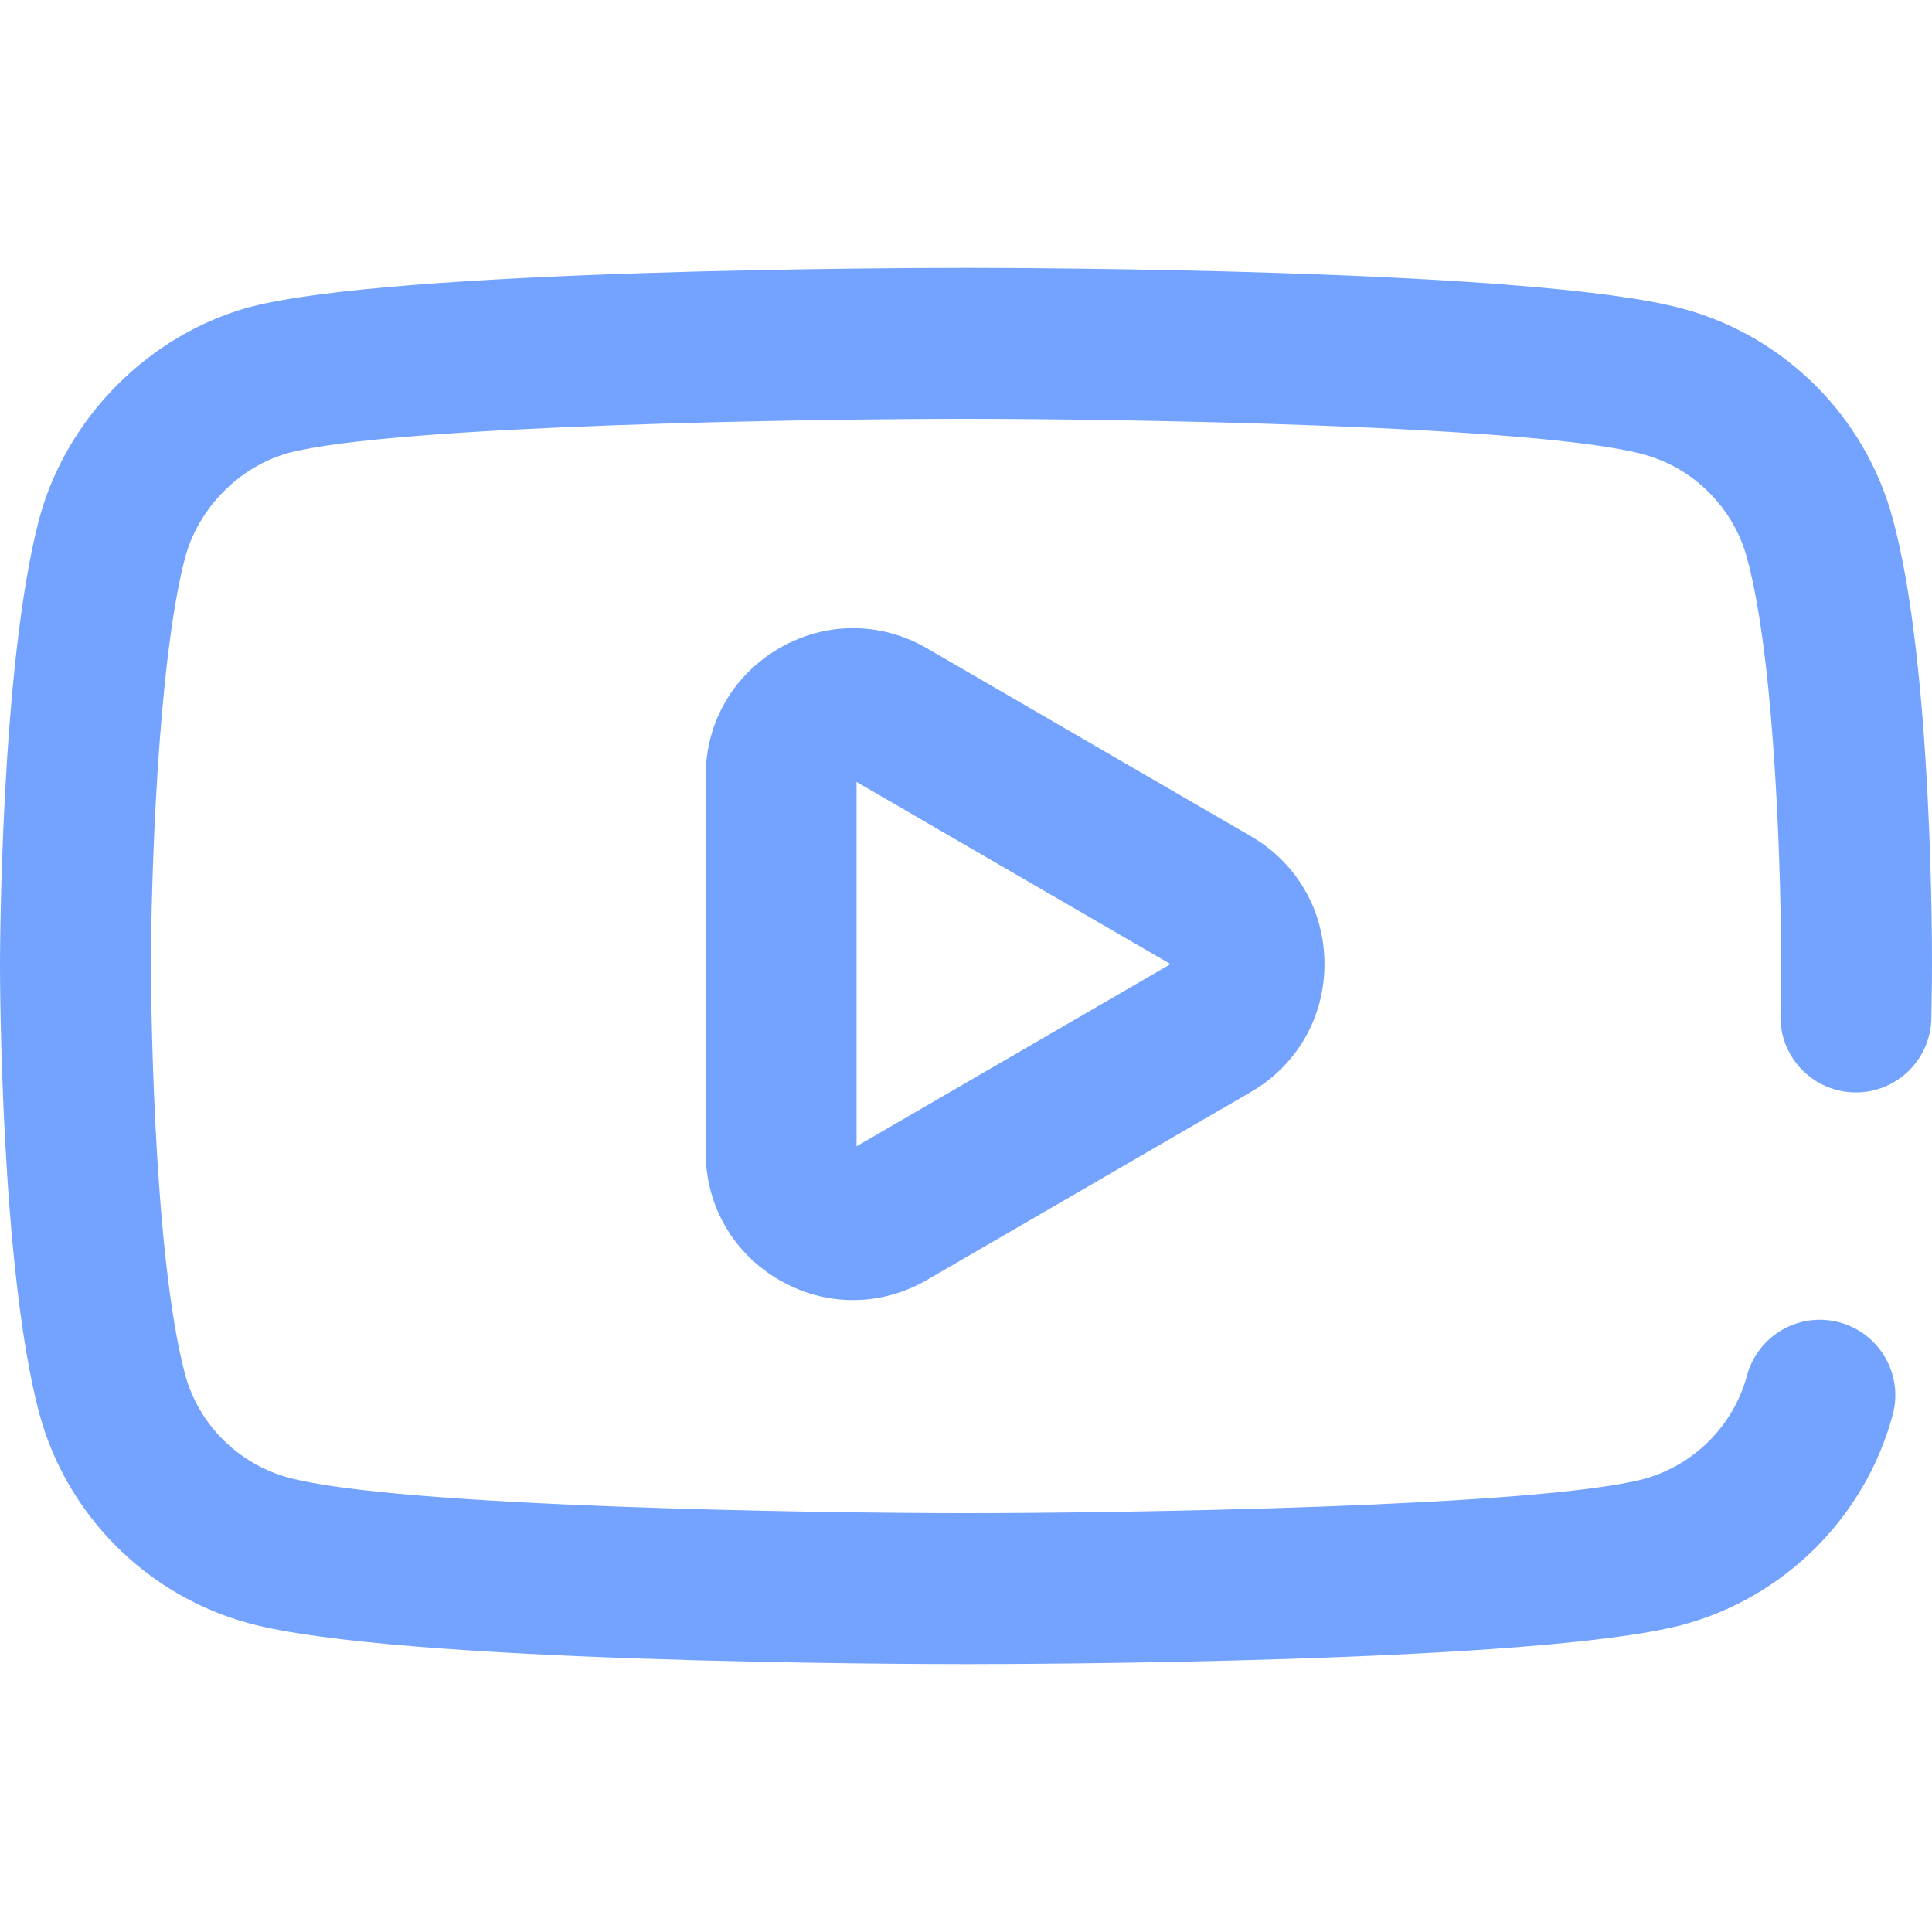
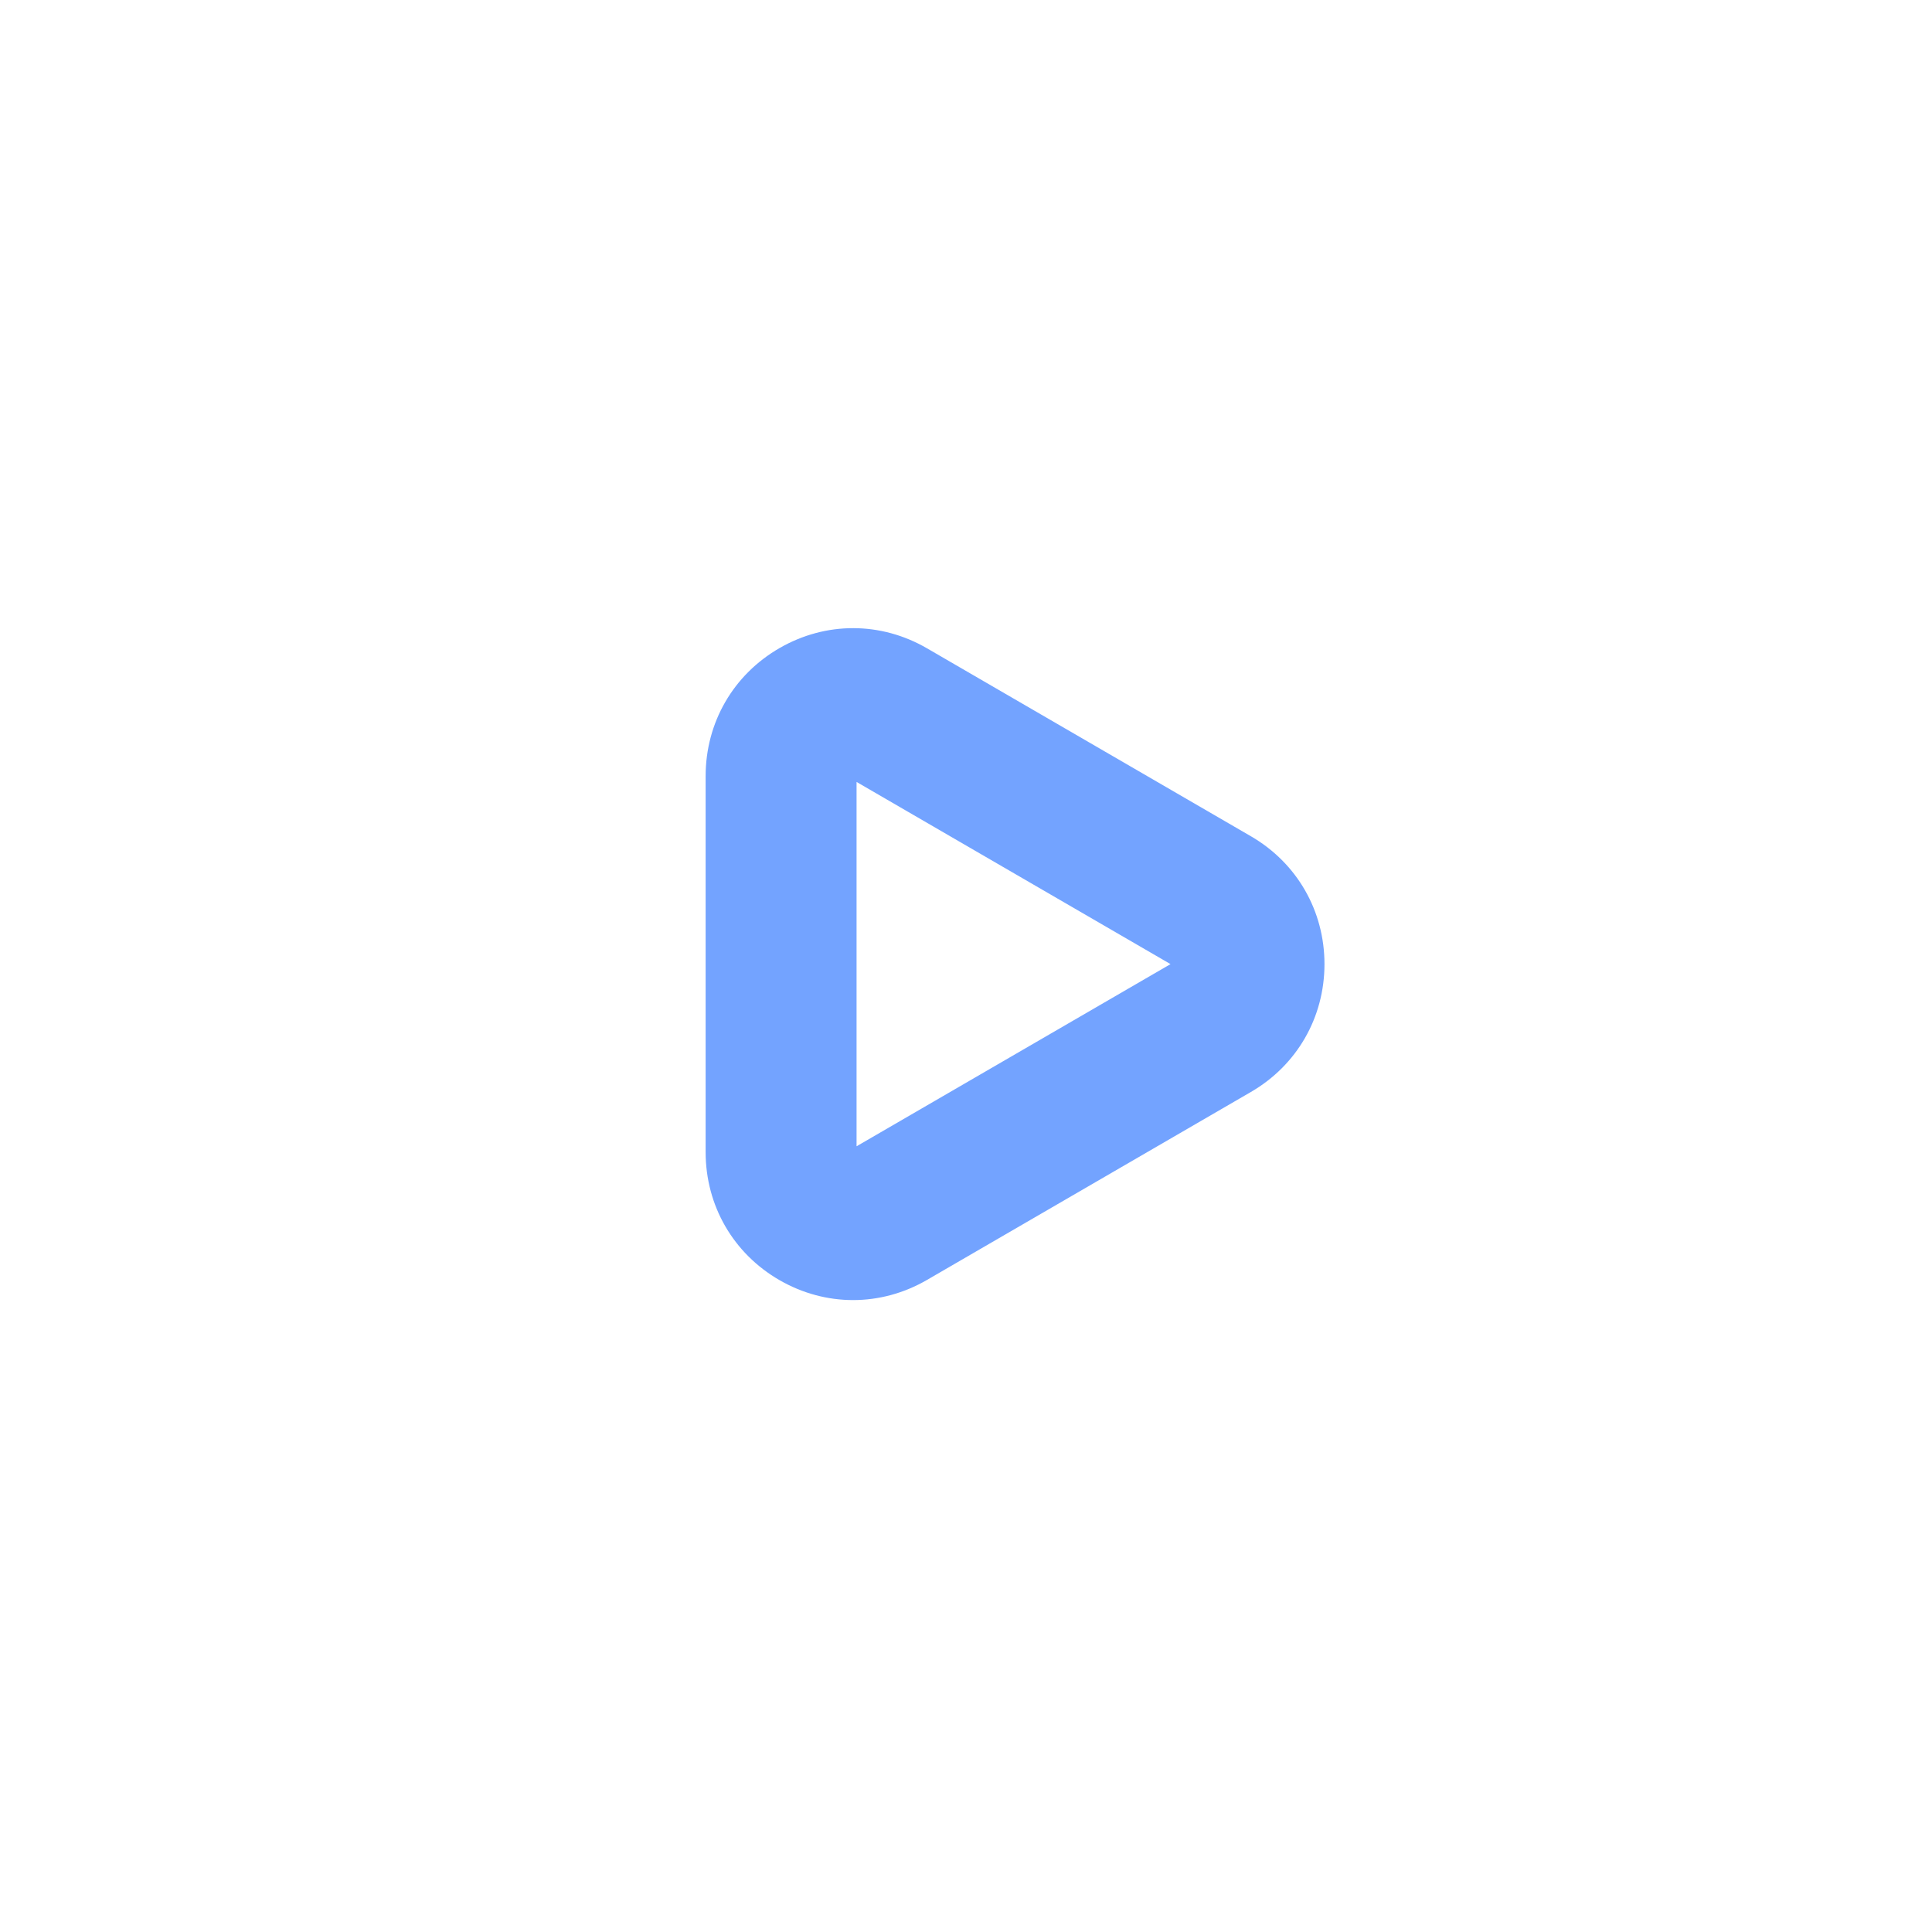
<svg xmlns="http://www.w3.org/2000/svg" version="1.1" id="Capa_1" x="0px" y="0px" viewBox="0 0 512.001 512.001" style="enable-background:new 0 0 512.001 512.001;" xml:space="preserve">
  <g>
    <g>
      <g>
-         <path d="M501.589,137.43c-7.292-27.046-28.642-48.369-55.639-55.628c-38.416-10.498-174.554-10.801-189.951-10.801 c-15.386,0-151.432,0.291-189.761,10.362c-0.069,0.019-0.137,0.037-0.205,0.056c-26.581,7.286-48.414,29.273-55.624,56.011 c-0.009,0.037-0.019,0.073-0.029,0.11C0.118,176.48,0,252.772,0,256.001c0,3.245,0.118,79.931,10.41,118.571 c7.292,27.046,28.642,48.37,55.69,55.642c38.77,10.484,174.545,10.787,189.899,10.787c15.387,0,151.433-0.291,189.761-10.363 c0.036-0.009,0.073-0.019,0.109-0.029c27.077-7.28,48.428-28.603,55.72-55.648c2.875-10.665-3.439-21.642-14.104-24.518 c-10.665-2.874-21.642,3.439-24.517,14.104c-3.59,13.314-14.098,23.816-27.432,27.42c-28.33,7.408-139.186,9.033-179.537,9.034 c-40.246,0-150.942-1.688-179.485-9.408c-13.359-3.591-23.889-14.104-27.468-27.375C40.116,330.69,40,256.742,40,256.001 c0-20.537,1.625-79.973,9.044-108.201c3.591-13.255,14.362-24.145,27.468-27.778c28.415-7.396,139.162-9.02,179.489-9.021 c40.347,0,151.229,1.686,179.485,9.408c13.358,3.591,23.889,14.104,27.505,27.514c7.686,28.044,9.109,87.735,9.008,108.465 c0,0.049-0.003,4.954-0.16,12.709c-0.223,11.043,8.549,20.176,19.592,20.4c0.138,0.003,0.275,0.004,0.412,0.004 c10.857,0,19.767-8.691,19.988-19.596c0.157-7.814,0.167-12.818,0.167-13.454C512.016,252.669,512.237,176.283,501.589,137.43z" fill="#000000" style="fill: rgb(115, 163, 255);" />
        <path d="M245.654,171.802c-12.215-7.09-26.812-7.113-39.05-0.066C194.329,178.804,187,191.495,187,205.681v99.639 c0,14.187,7.329,26.877,19.604,33.946c6.099,3.512,12.785,5.268,19.469,5.268c6.728,0,13.455-1.779,19.581-5.333l85.854-49.819 C343.713,282.299,351,269.633,351,255.501c0-14.132-7.287-26.799-19.492-33.882L245.654,171.802z M227,303.778v-96.555 l83.199,48.278L227,303.778z" fill="#000000" style="fill: rgb(115, 163, 255);" />
      </g>
    </g>
  </g>
</svg>